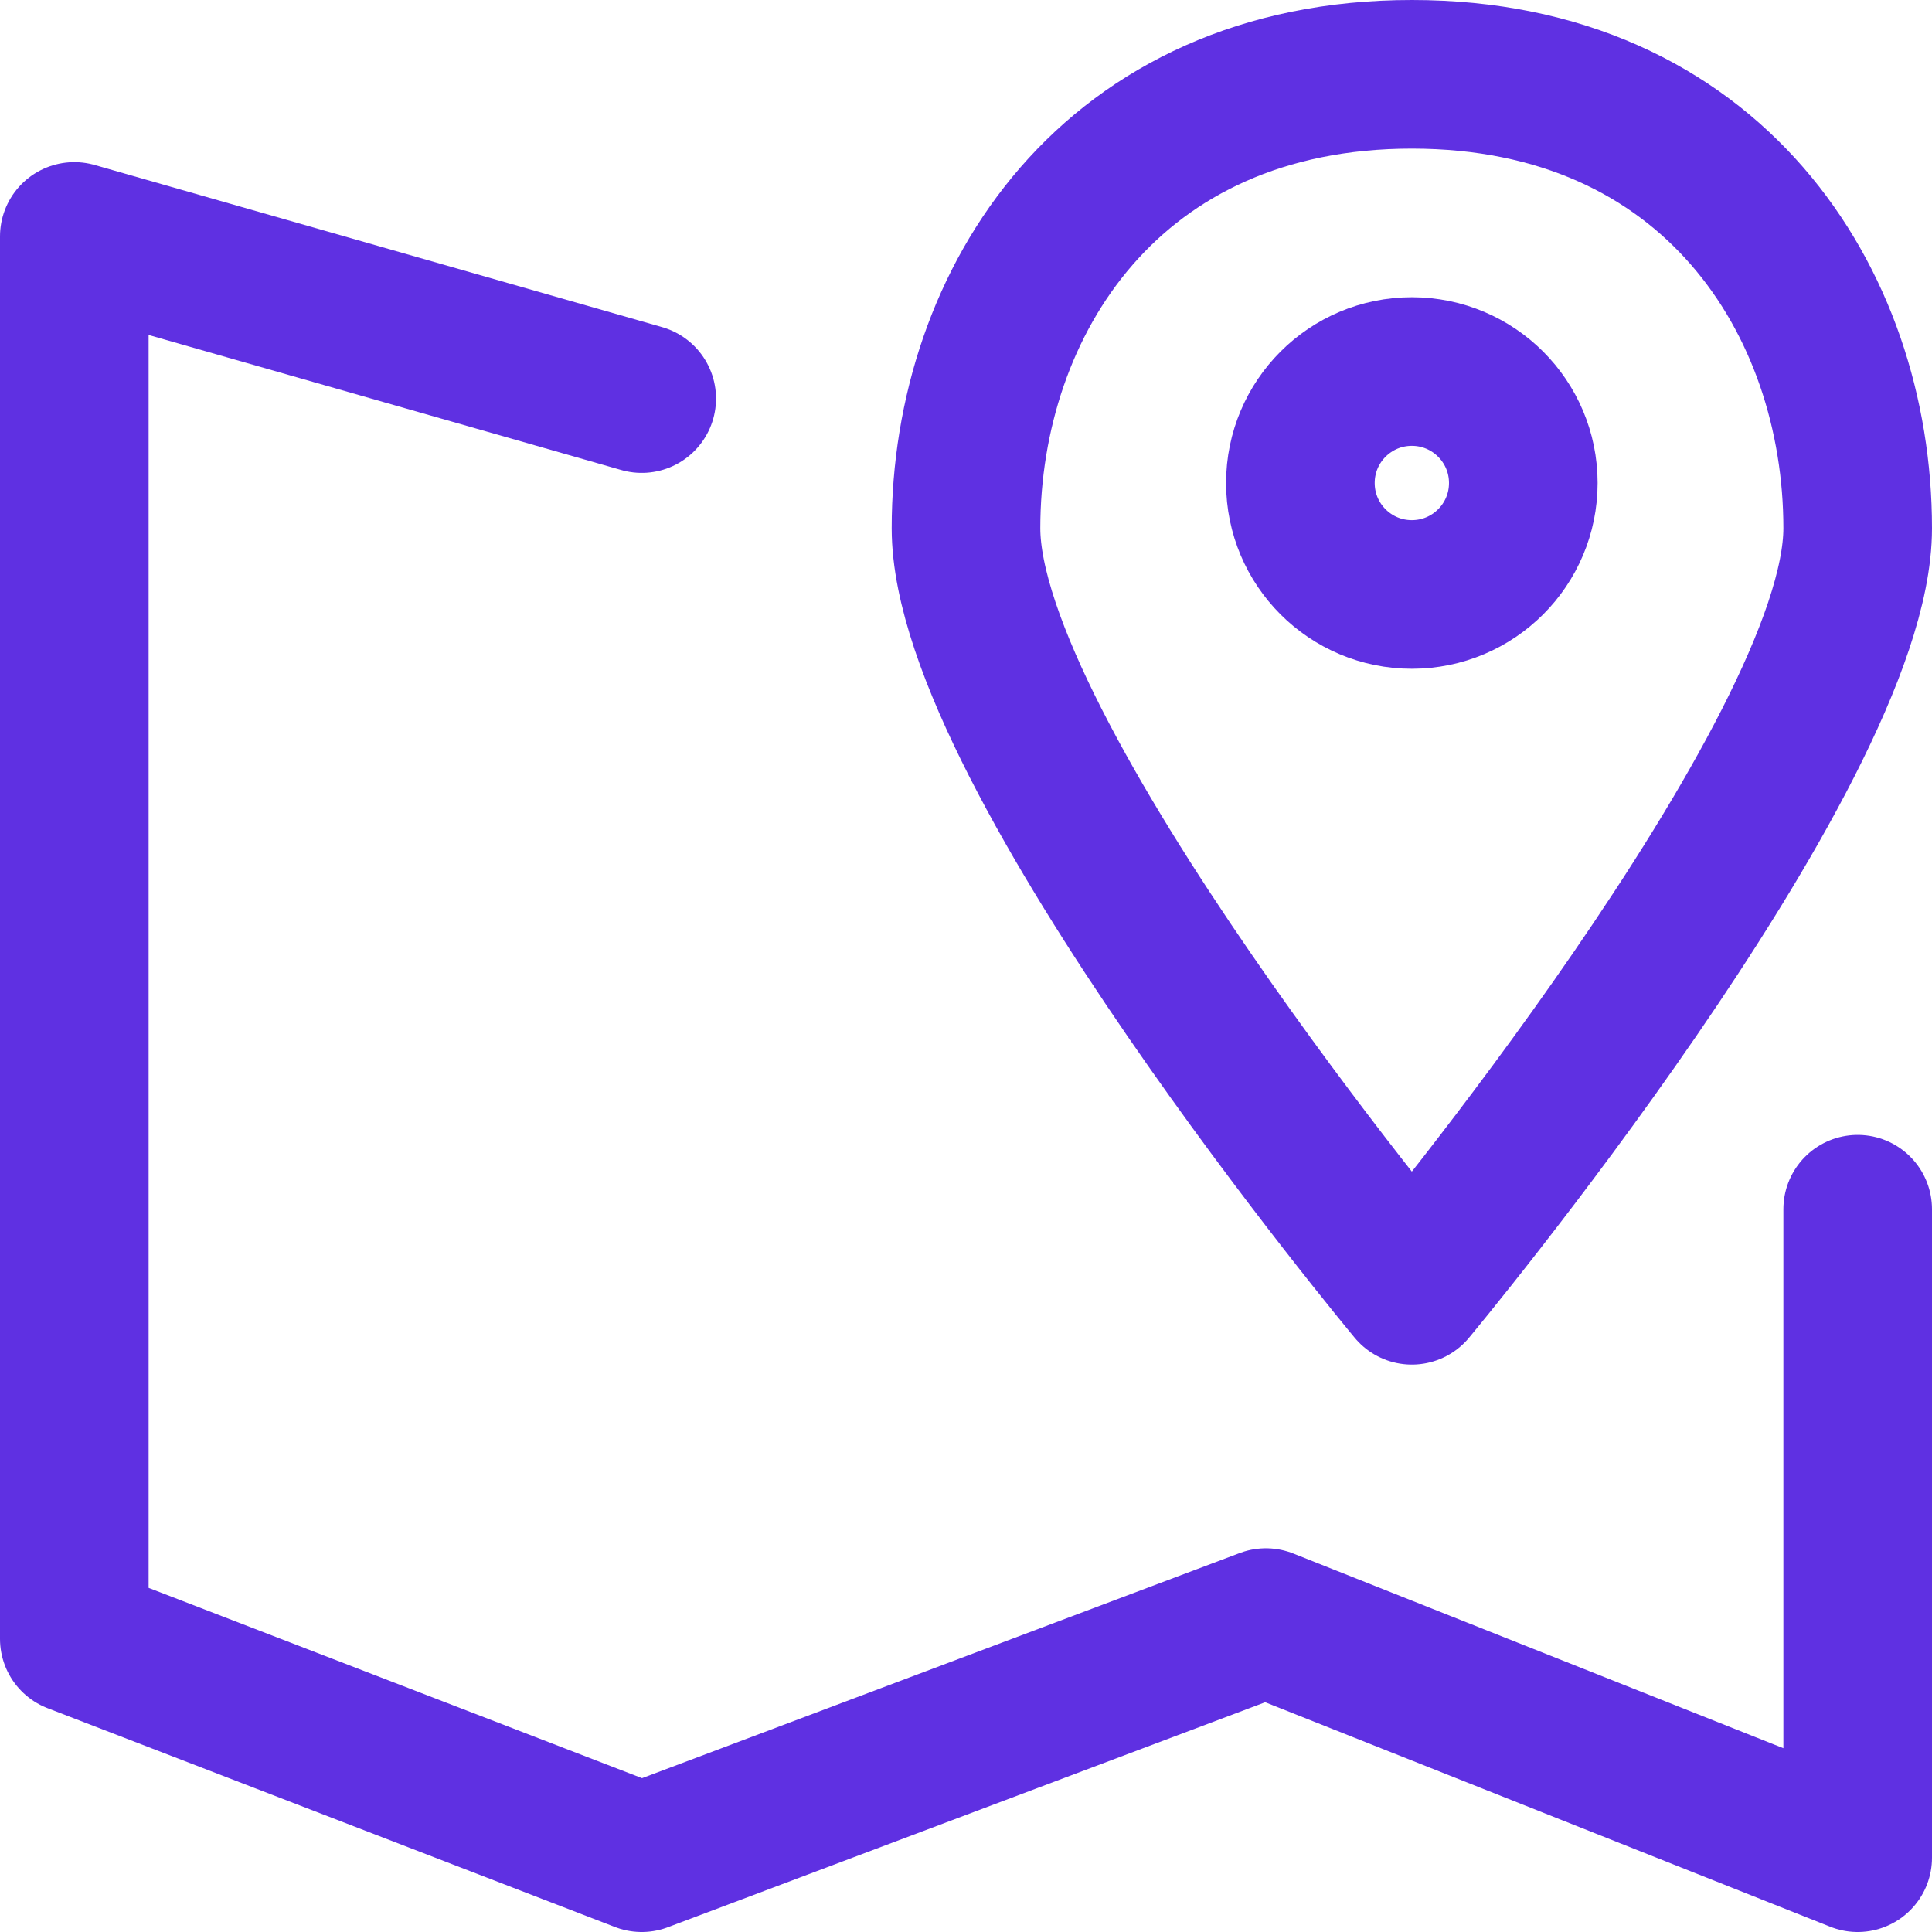
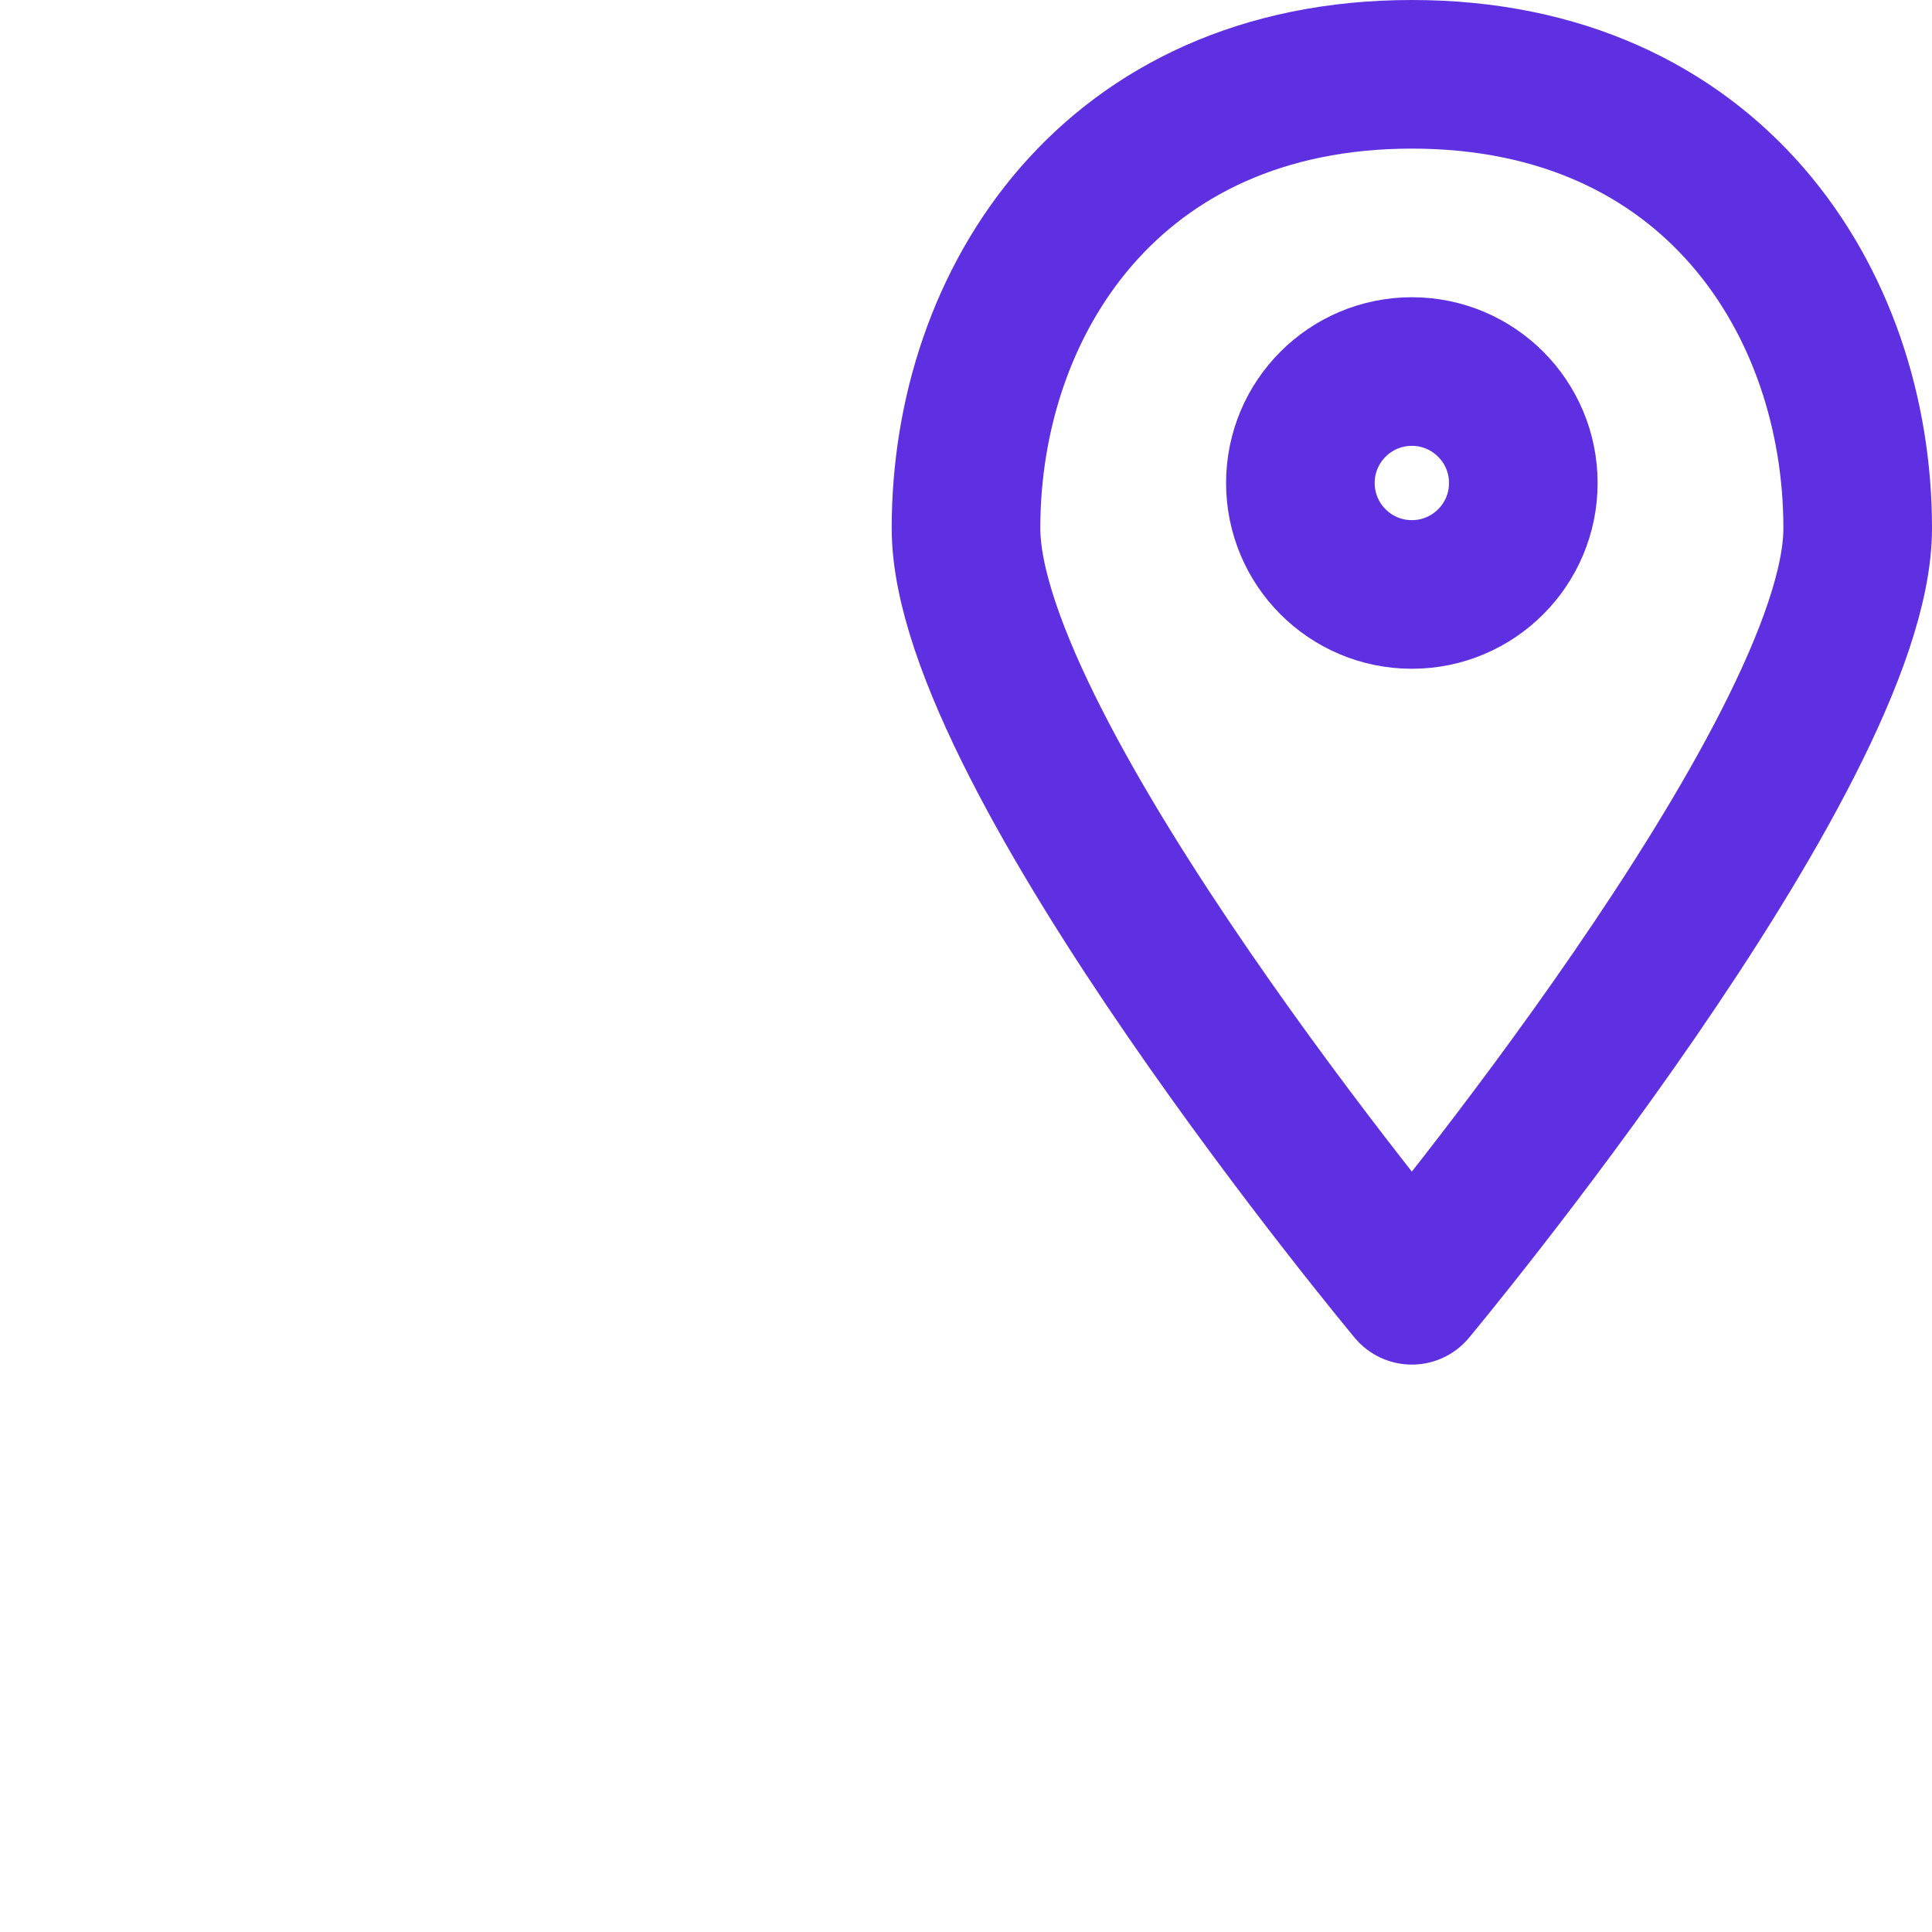
<svg xmlns="http://www.w3.org/2000/svg" width="26" height="26" viewBox="0 0 26 26" fill="none">
-   <path d="M8.636 5.364L1 3.182V22.055L8.636 25L17.036 21.836L25 25V16.273" stroke="#5F30E2" stroke-width="2" stroke-miterlimit="10" stroke-linecap="round" stroke-linejoin="round" />
  <path d="M19 17.364C19 17.364 25 10.164 25 7.109C25 4.055 23.036 1 19 1C14.964 1 13 4.055 13 7.109C13 10.164 19 17.364 19 17.364Z" stroke="#5F30E2" stroke-width="2" stroke-miterlimit="10" stroke-linecap="round" stroke-linejoin="round" />
  <circle cx="19" cy="6.5" r="1.5" stroke="#5F30E2" stroke-width="2" />
</svg>